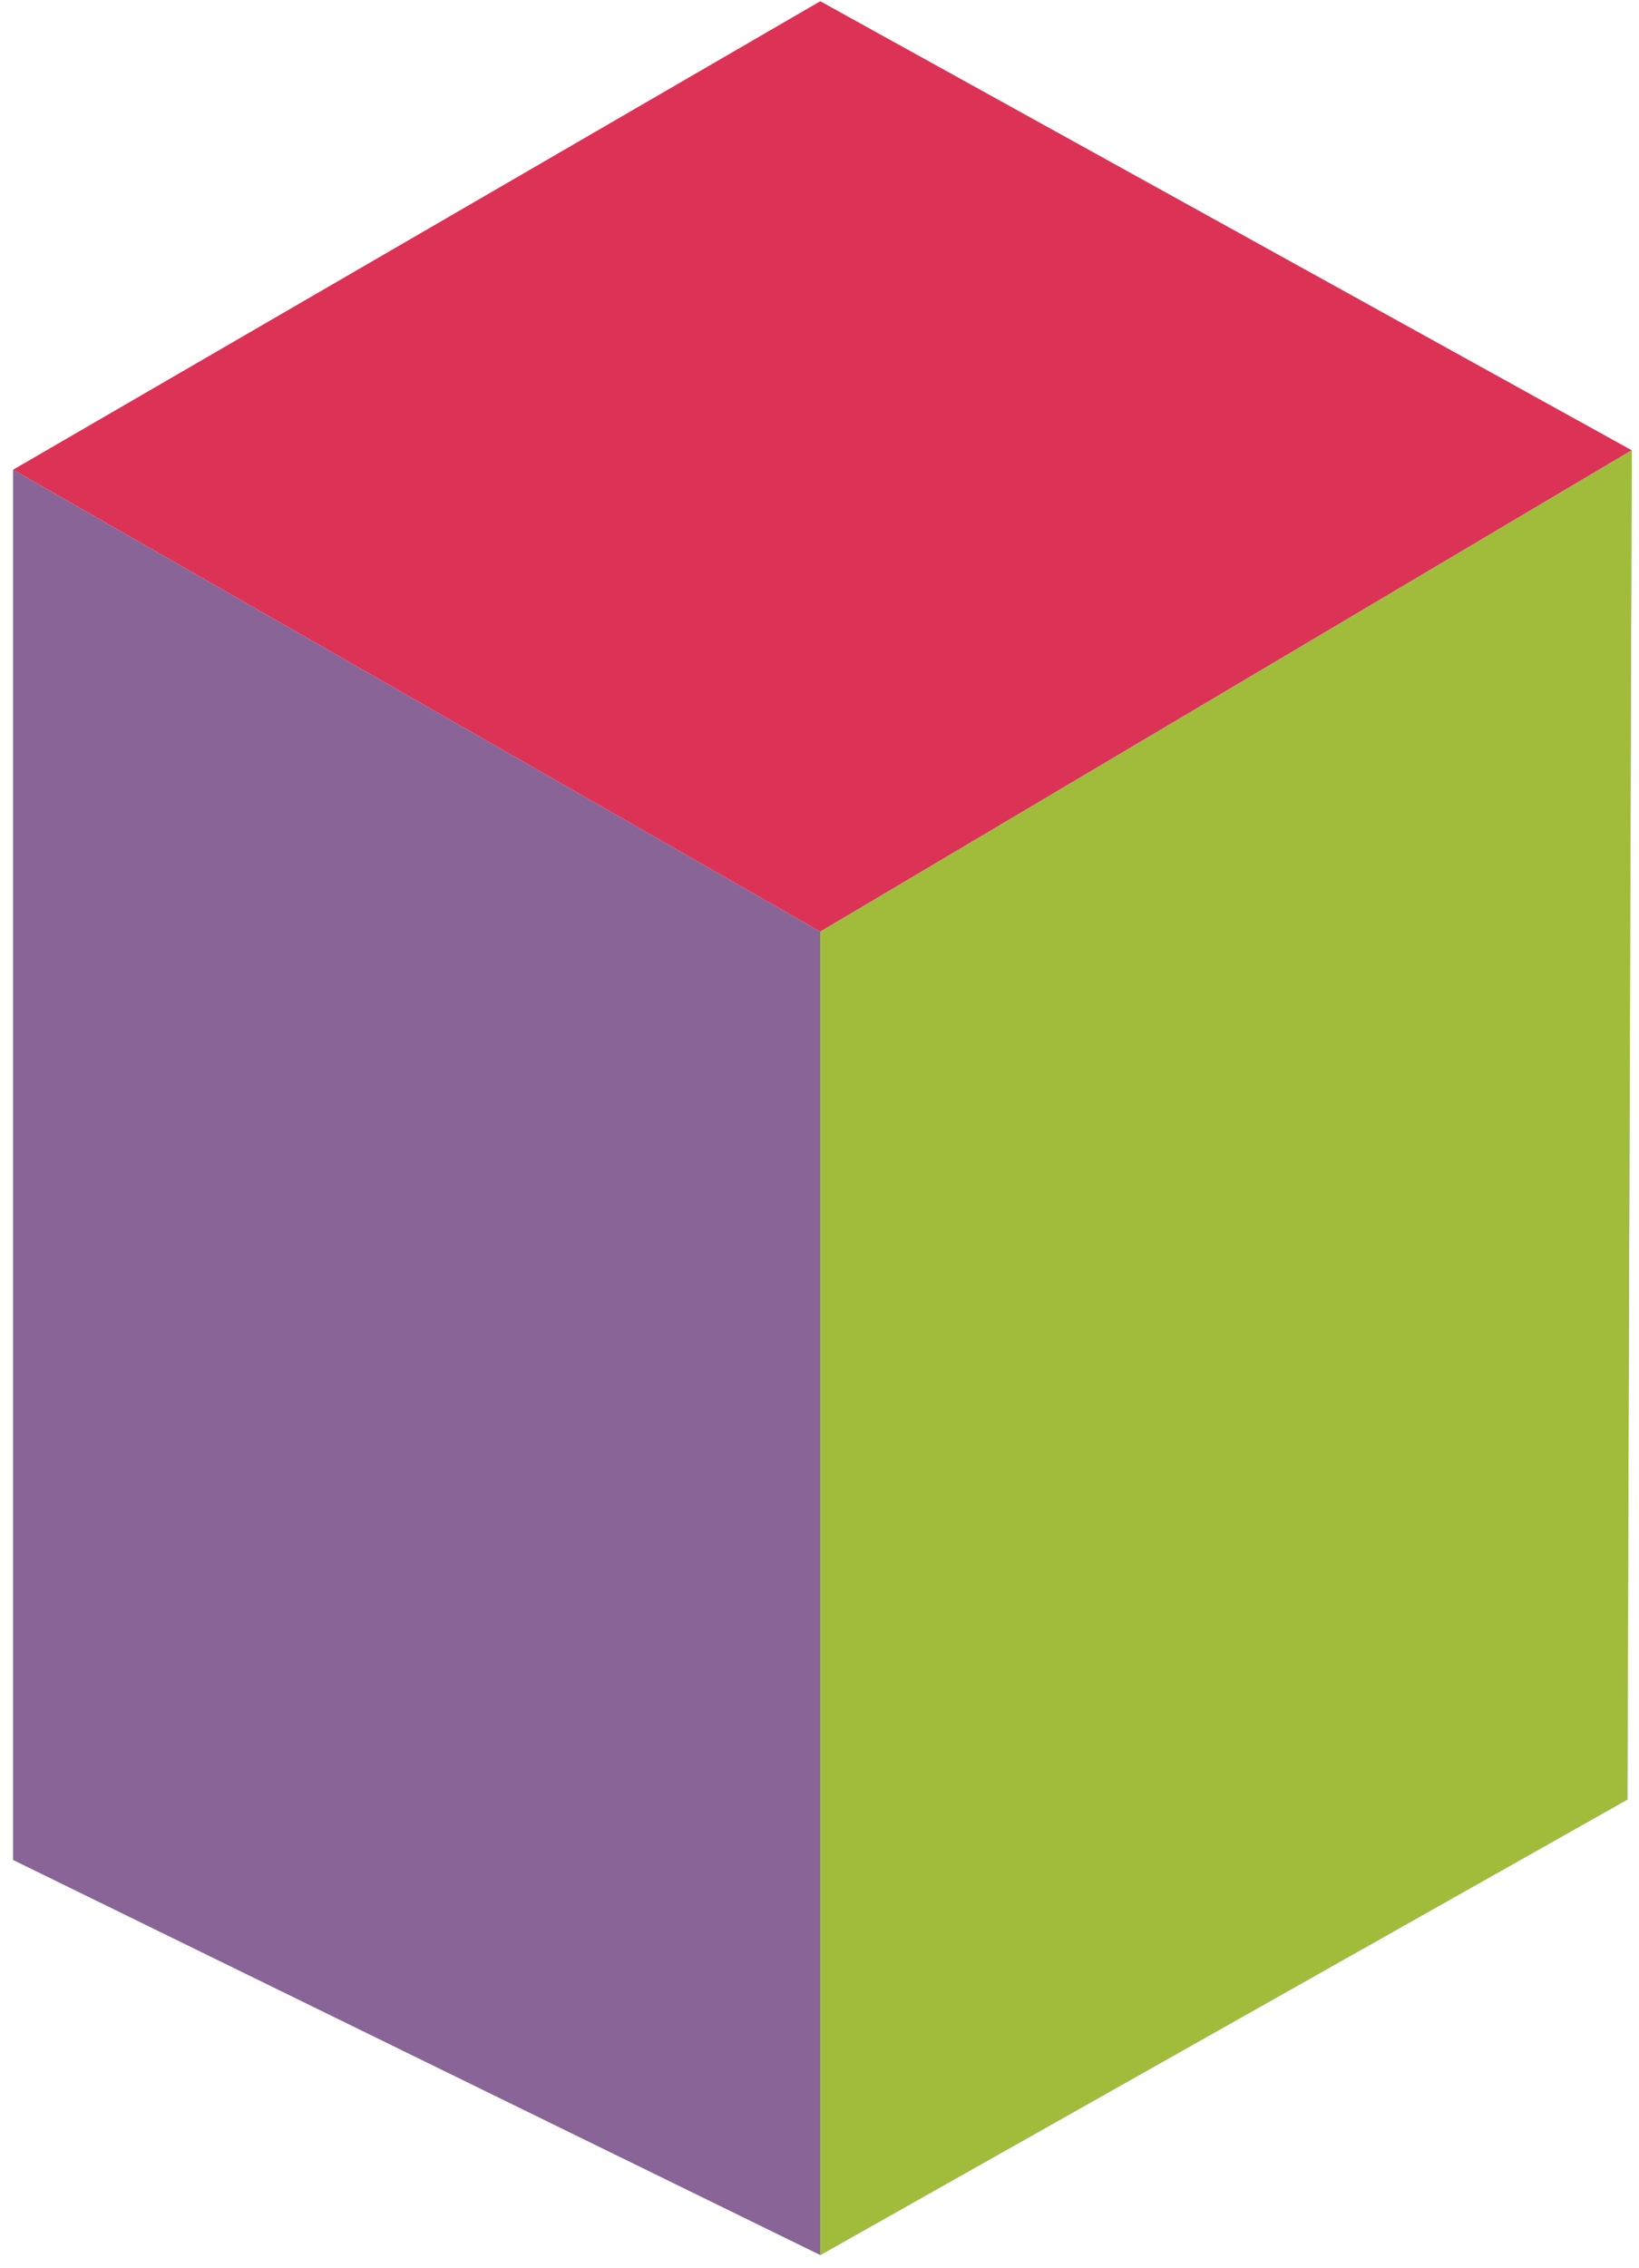
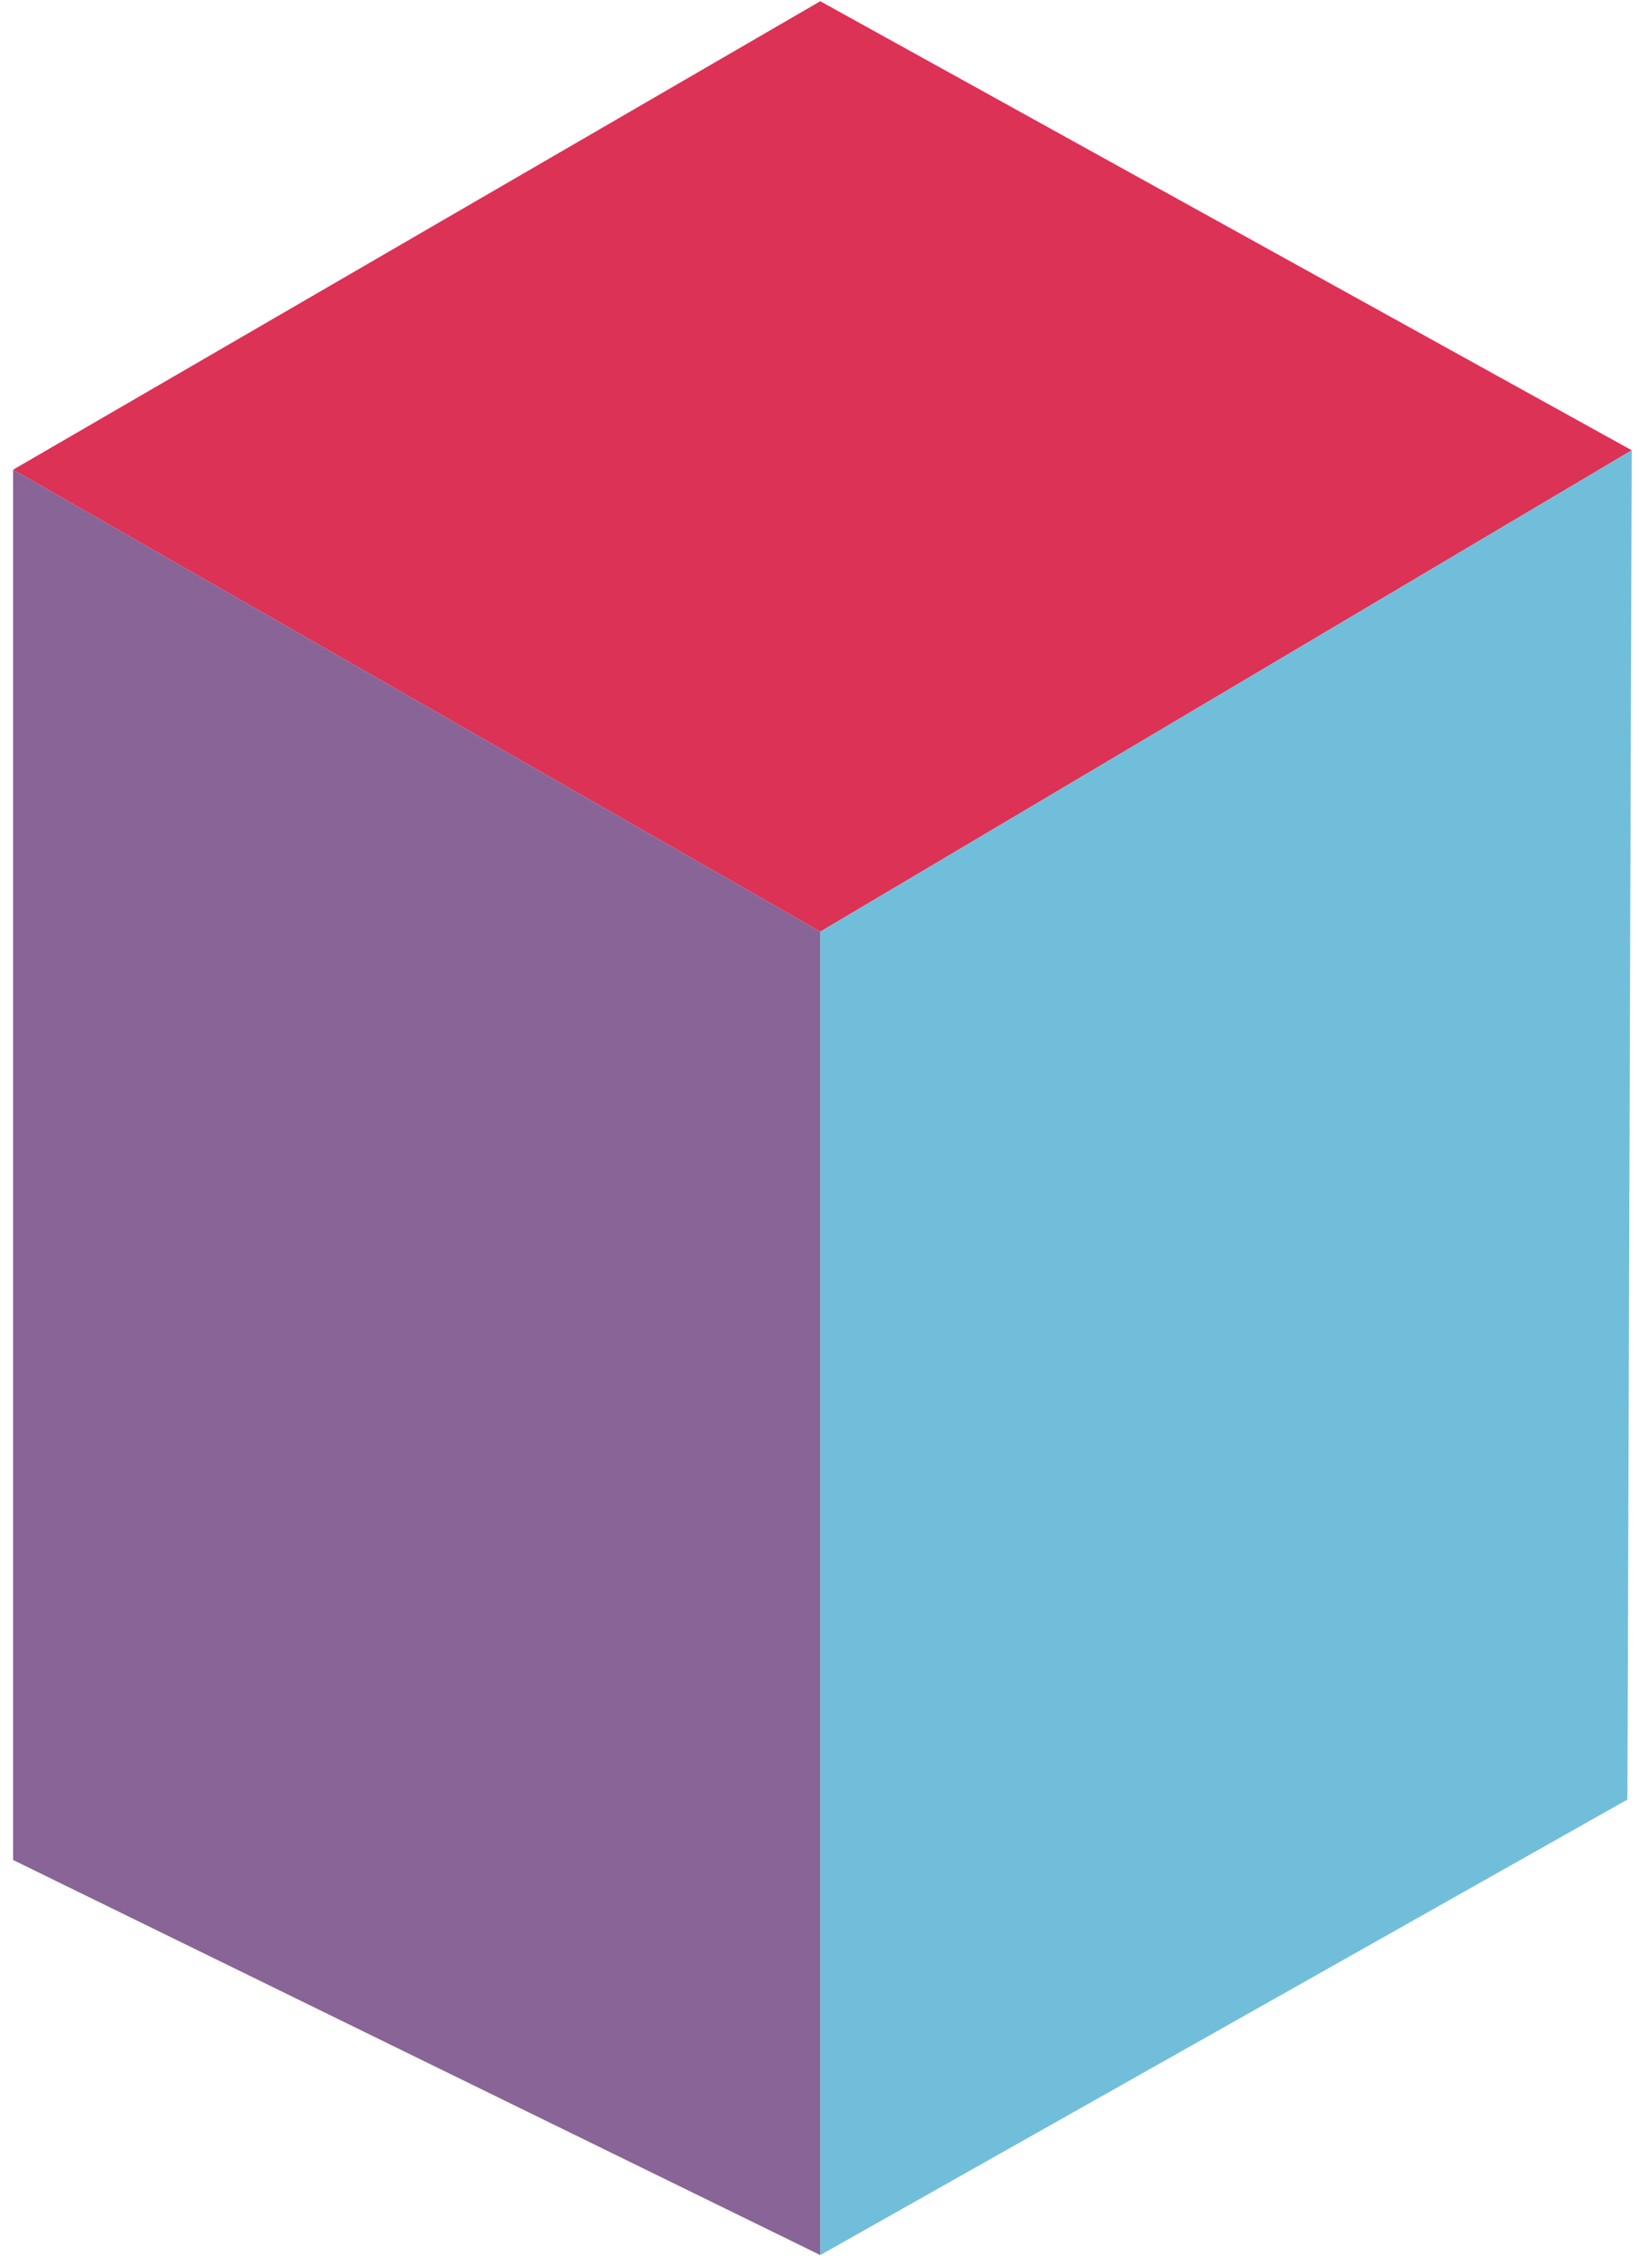
<svg xmlns="http://www.w3.org/2000/svg" width="107" height="148" viewBox="0 0 107 148" fill="none">
  <path d="M0.855 30.651L53.55 60.799L106.526 29.383L53.55 0.08L0.855 30.651Z" fill="#DC3256" />
  <path d="M0.855 30.651V121.377L53.55 147.158V60.799L0.855 30.651Z" fill="#896497" />
  <path d="M53.55 147.159L106.244 117.433L106.526 29.383L53.55 60.8V147.159Z" fill="#71BEDA" />
-   <path d="M53.55 147.159L106.244 117.433L106.526 29.383L53.55 60.8V147.159Z" fill="#A1BC3A" />
</svg>